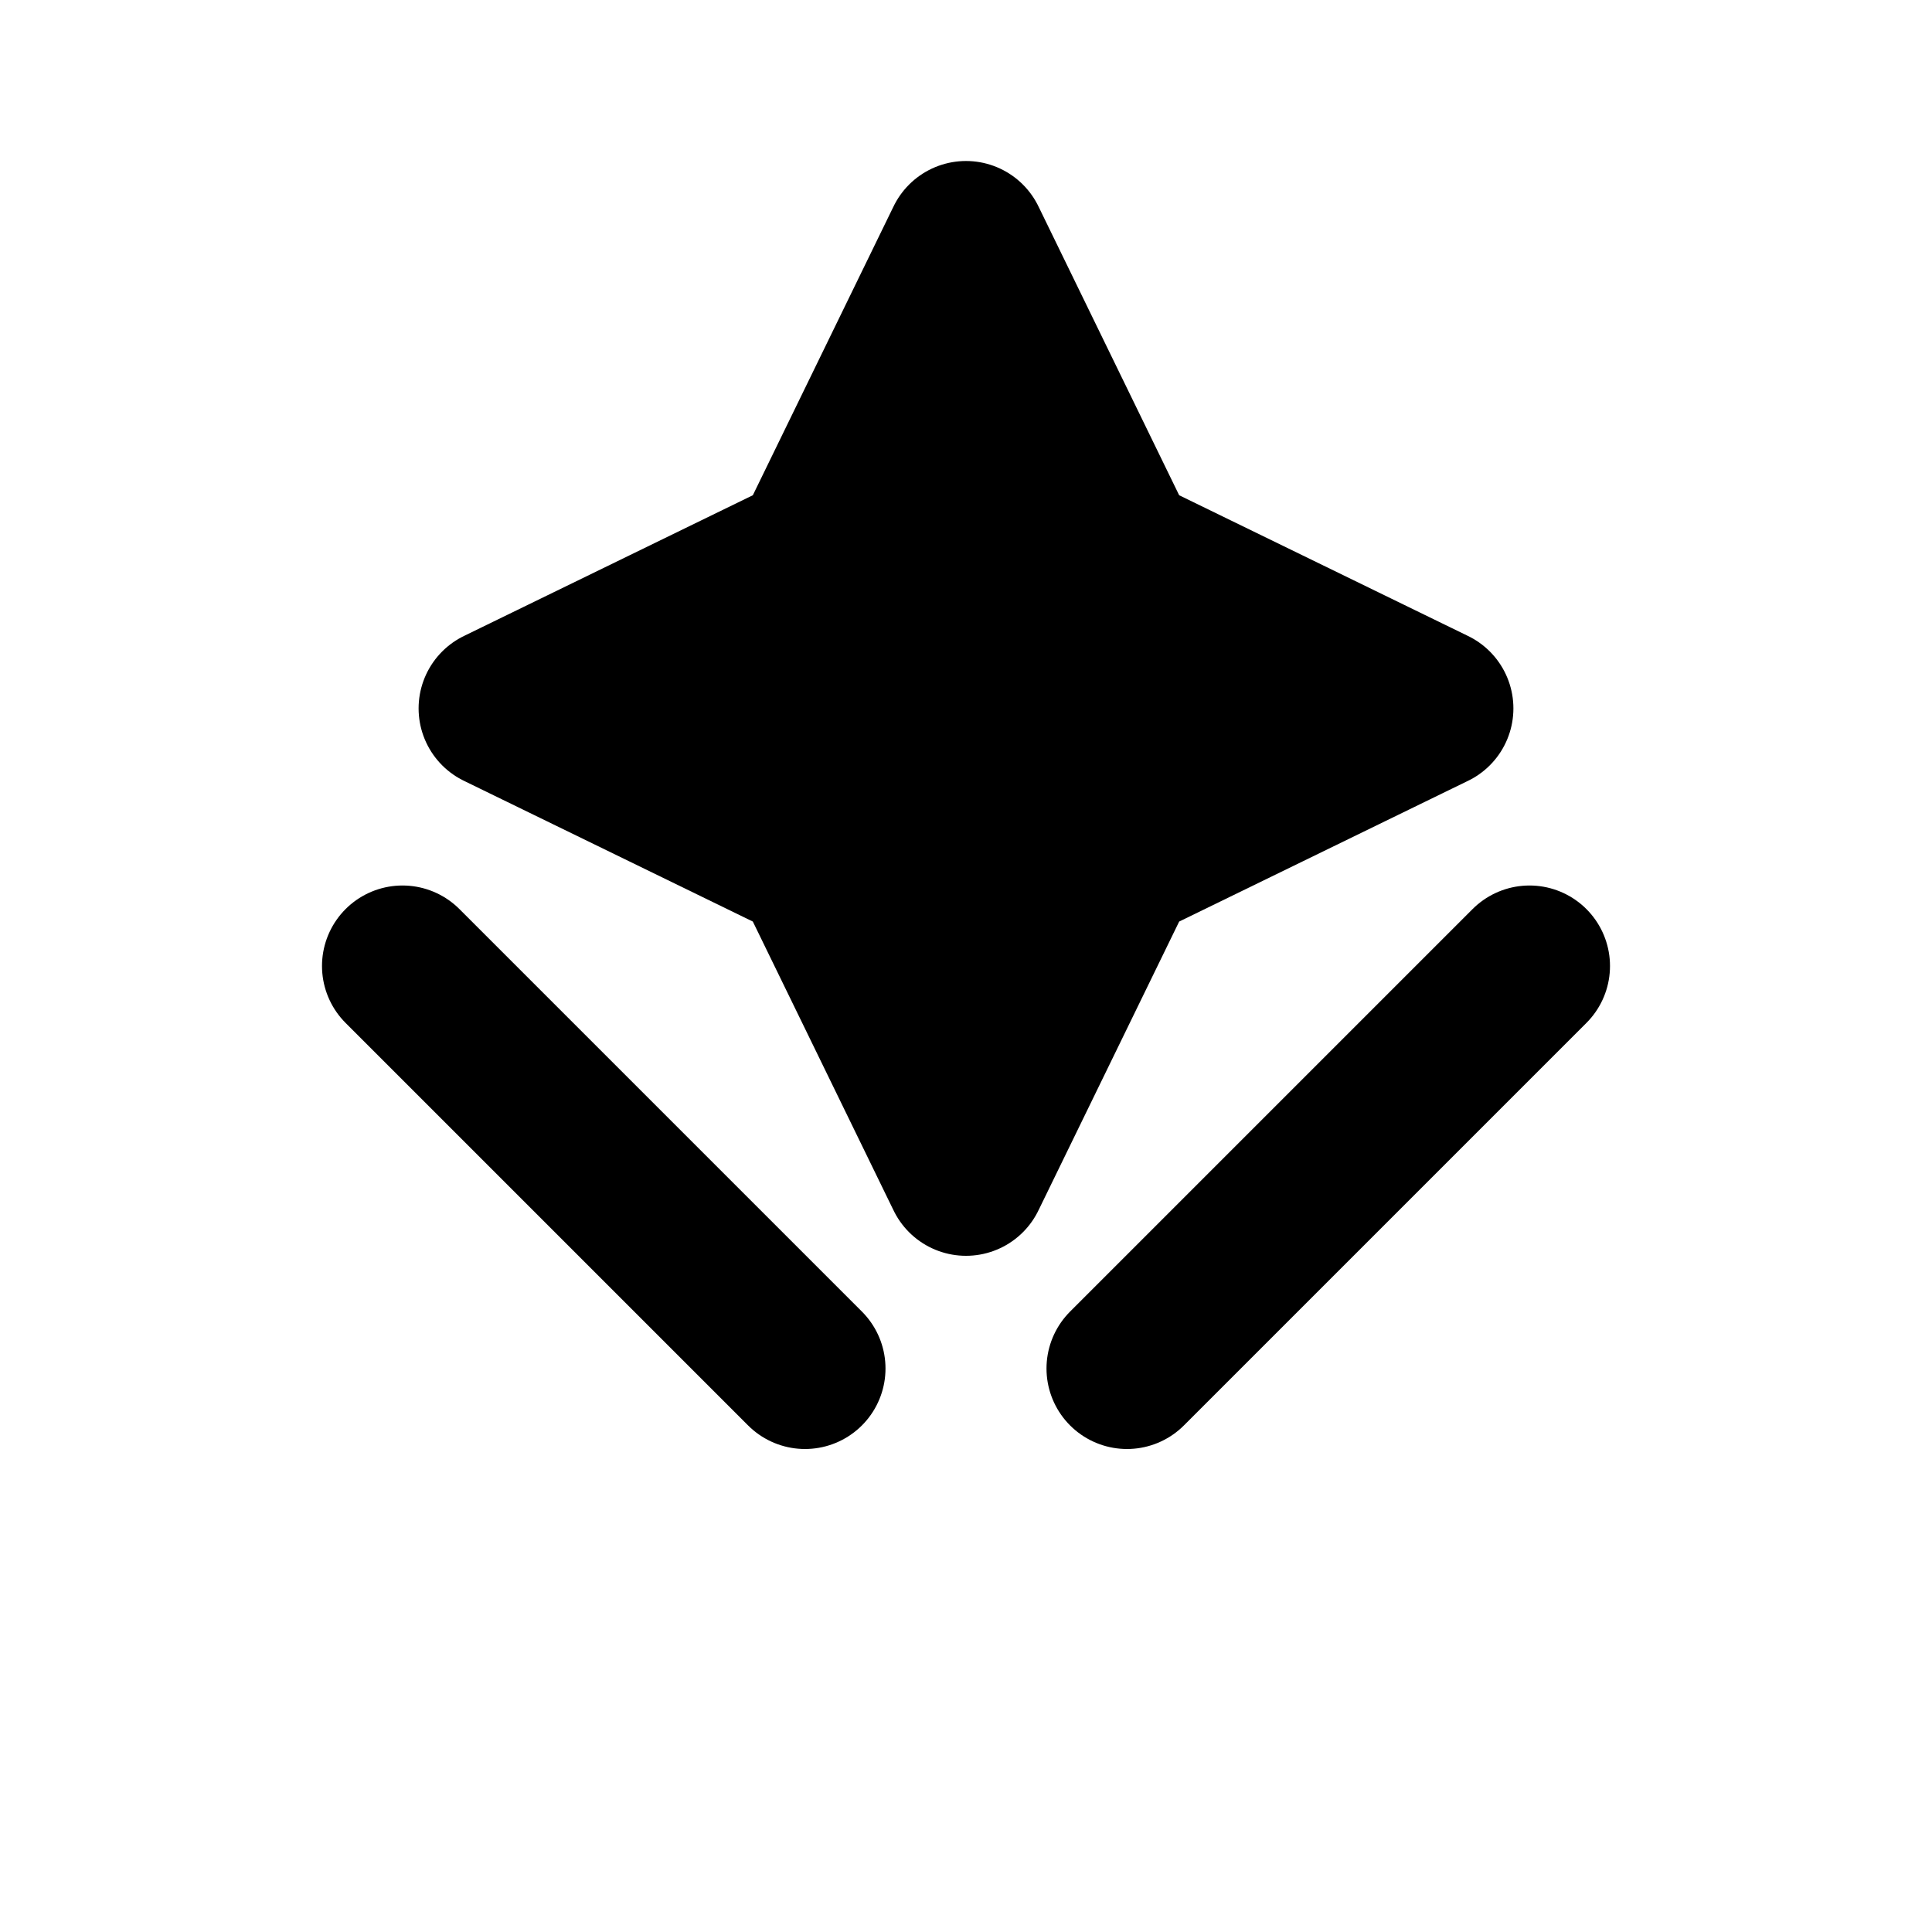
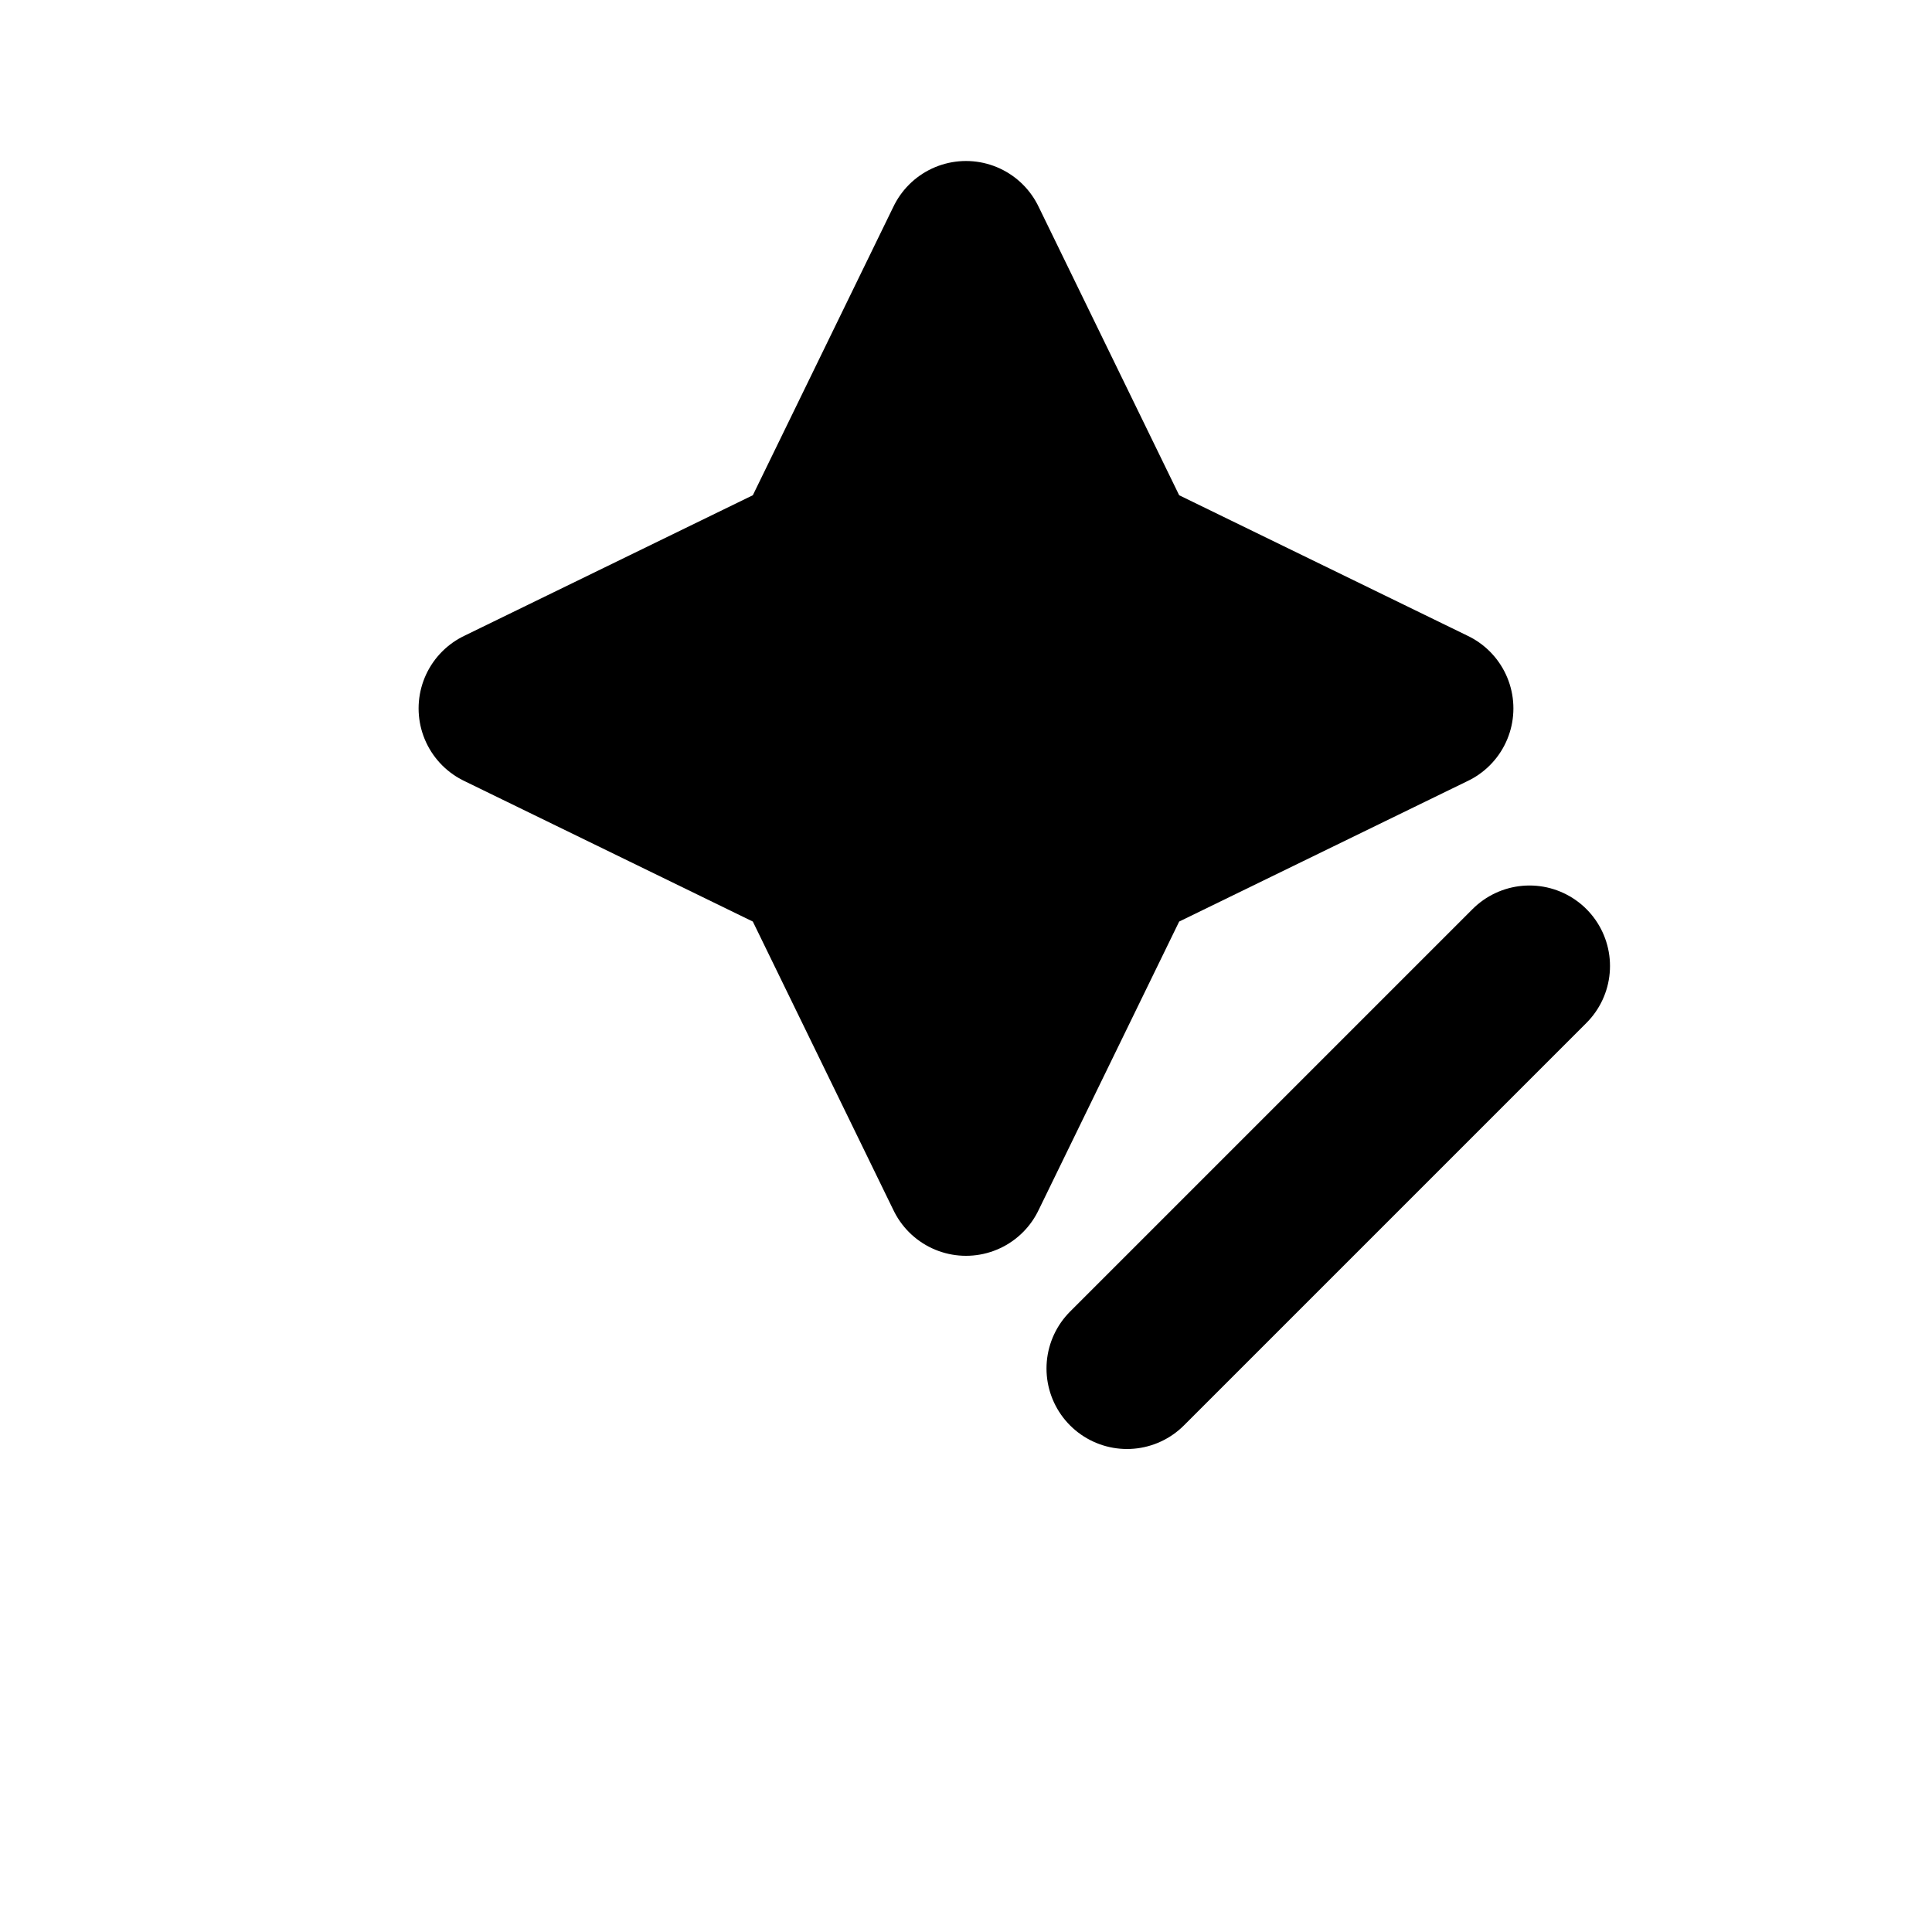
<svg xmlns="http://www.w3.org/2000/svg" width="24" height="24" viewBox="0 0 24 24" fill="hsl(250, 65%, 75%)" stroke="hsl(250, 65%, 75%)" stroke-width="2" stroke-linecap="round" stroke-linejoin="round">
  <path d="m12 3-1.9 3.9-3.9 1.9 3.9 1.9 1.9 3.9 1.9-3.9 3.9-1.9-3.9-1.9Z" />
-   <path d="M5 12s2.5 2.5 5 5" />
  <path d="M14 17s2.5-2.5 5-5" />
</svg>